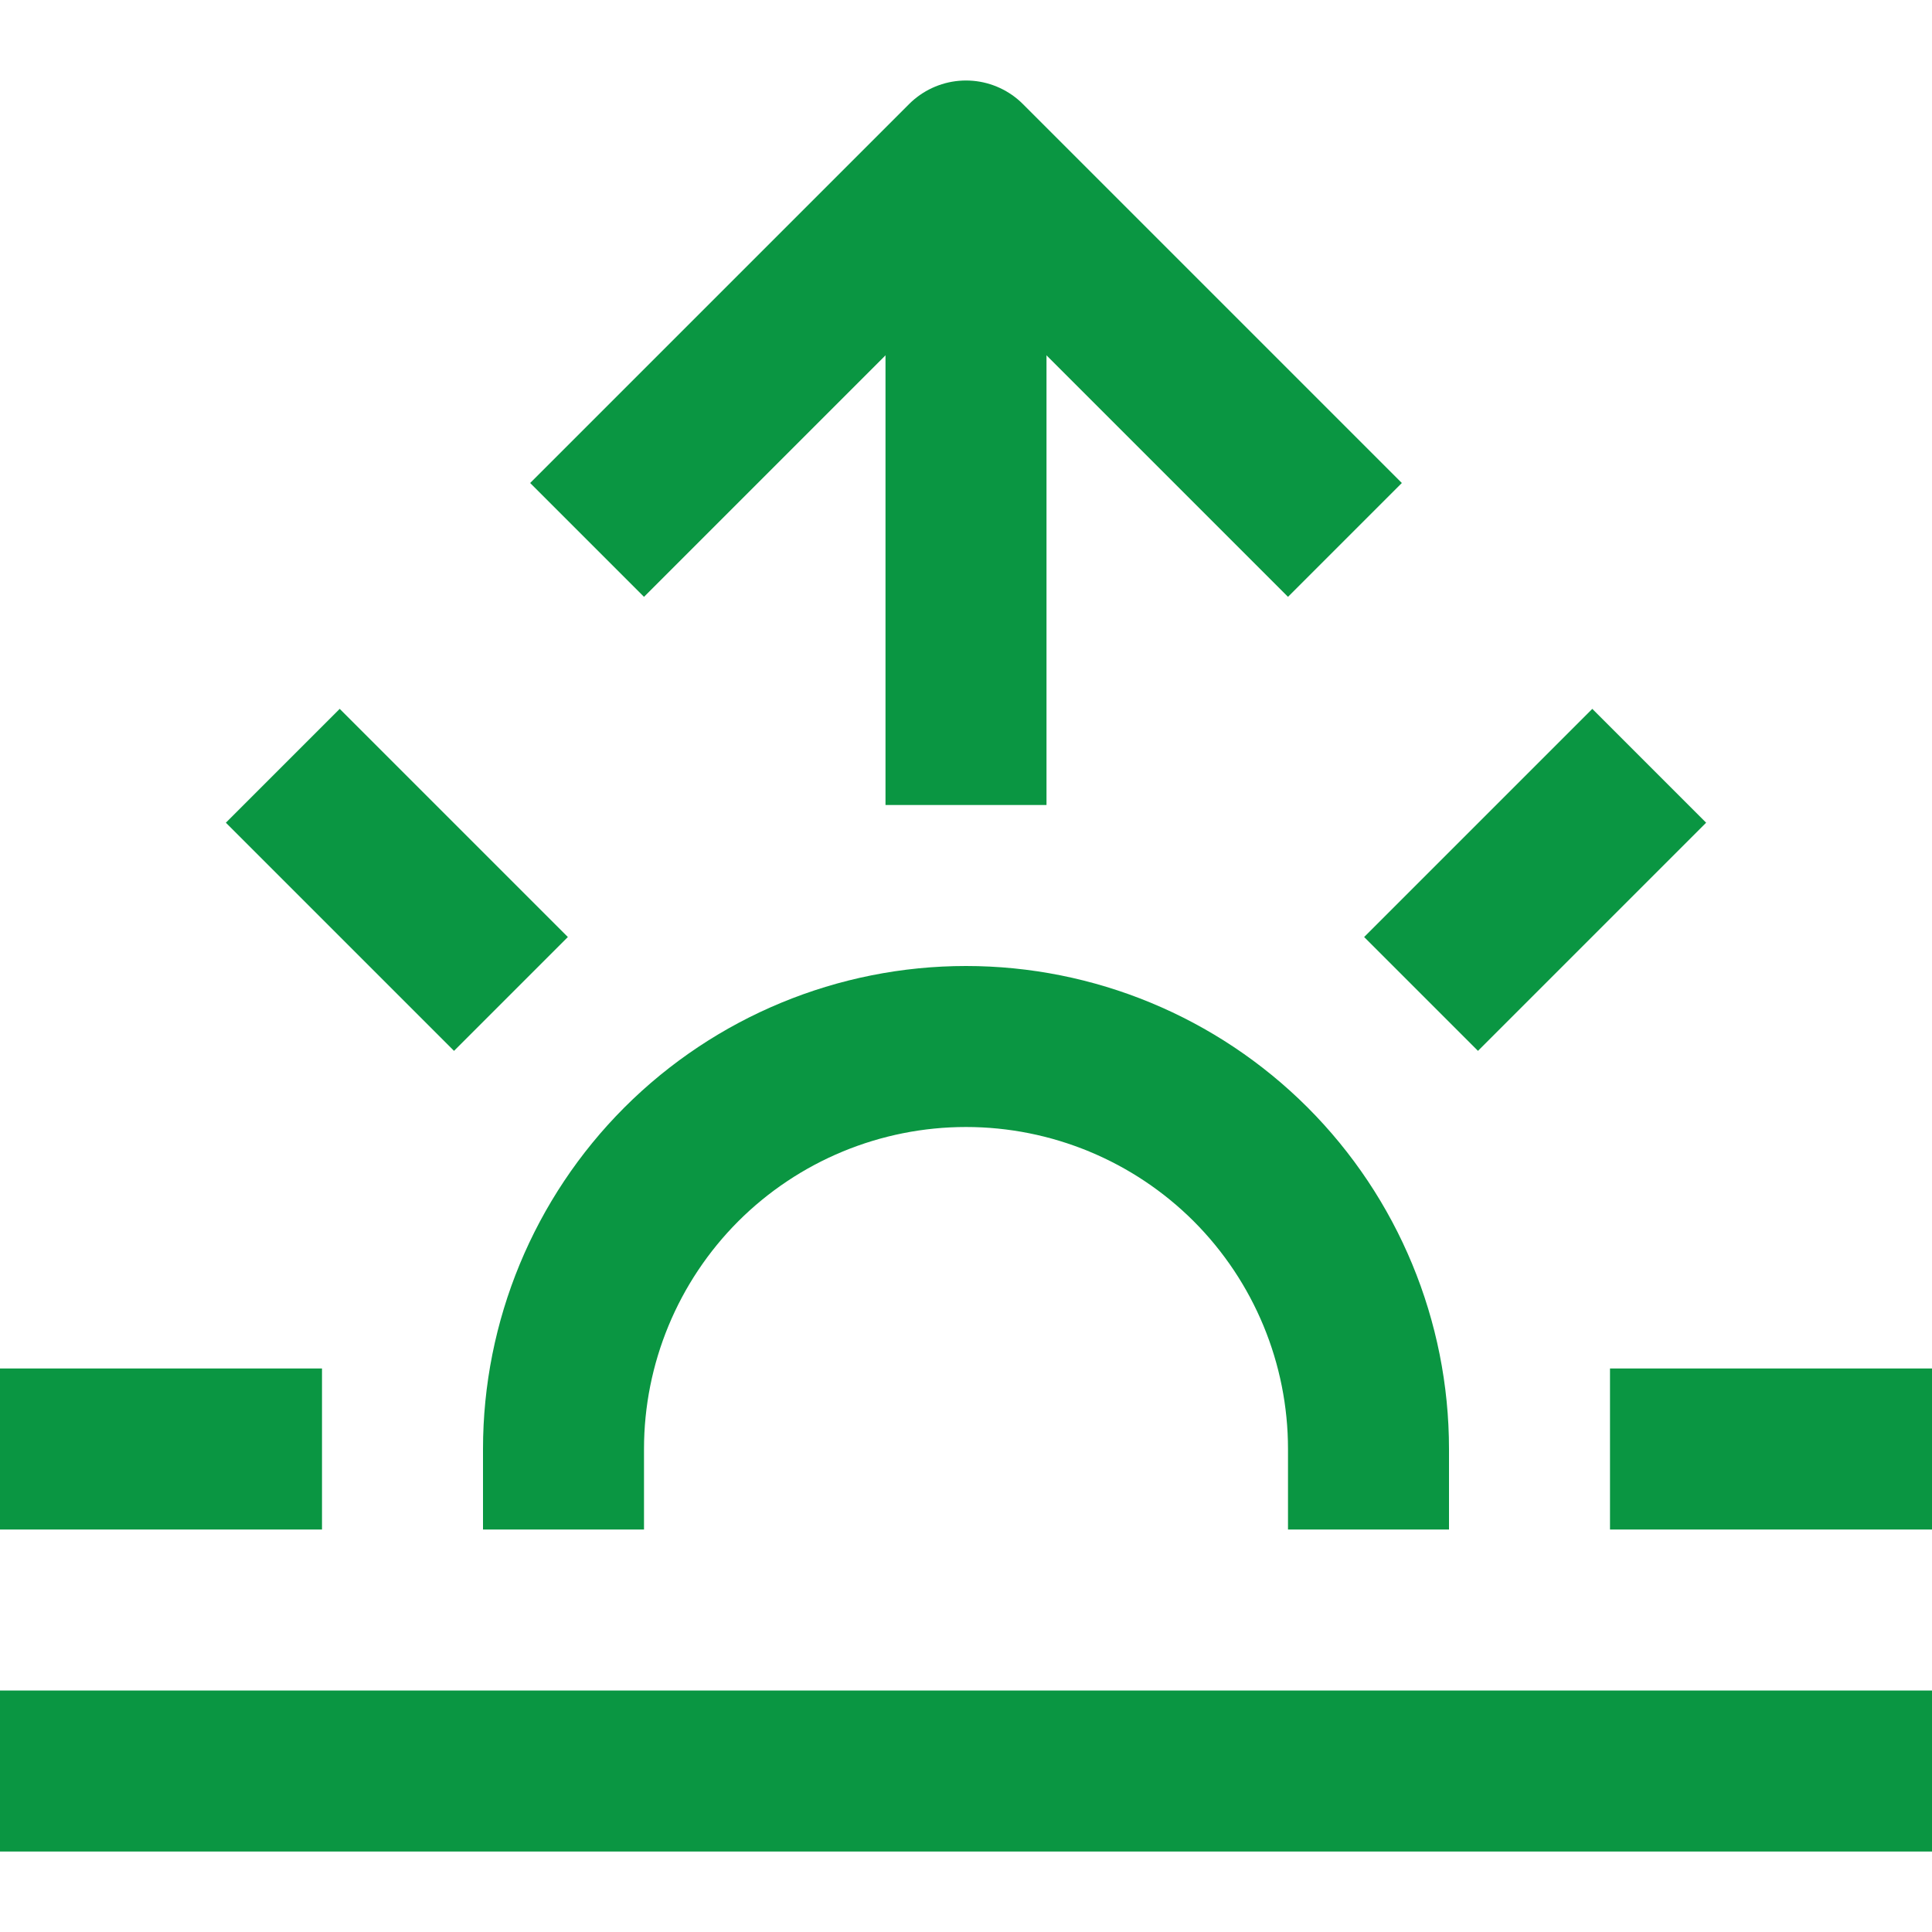
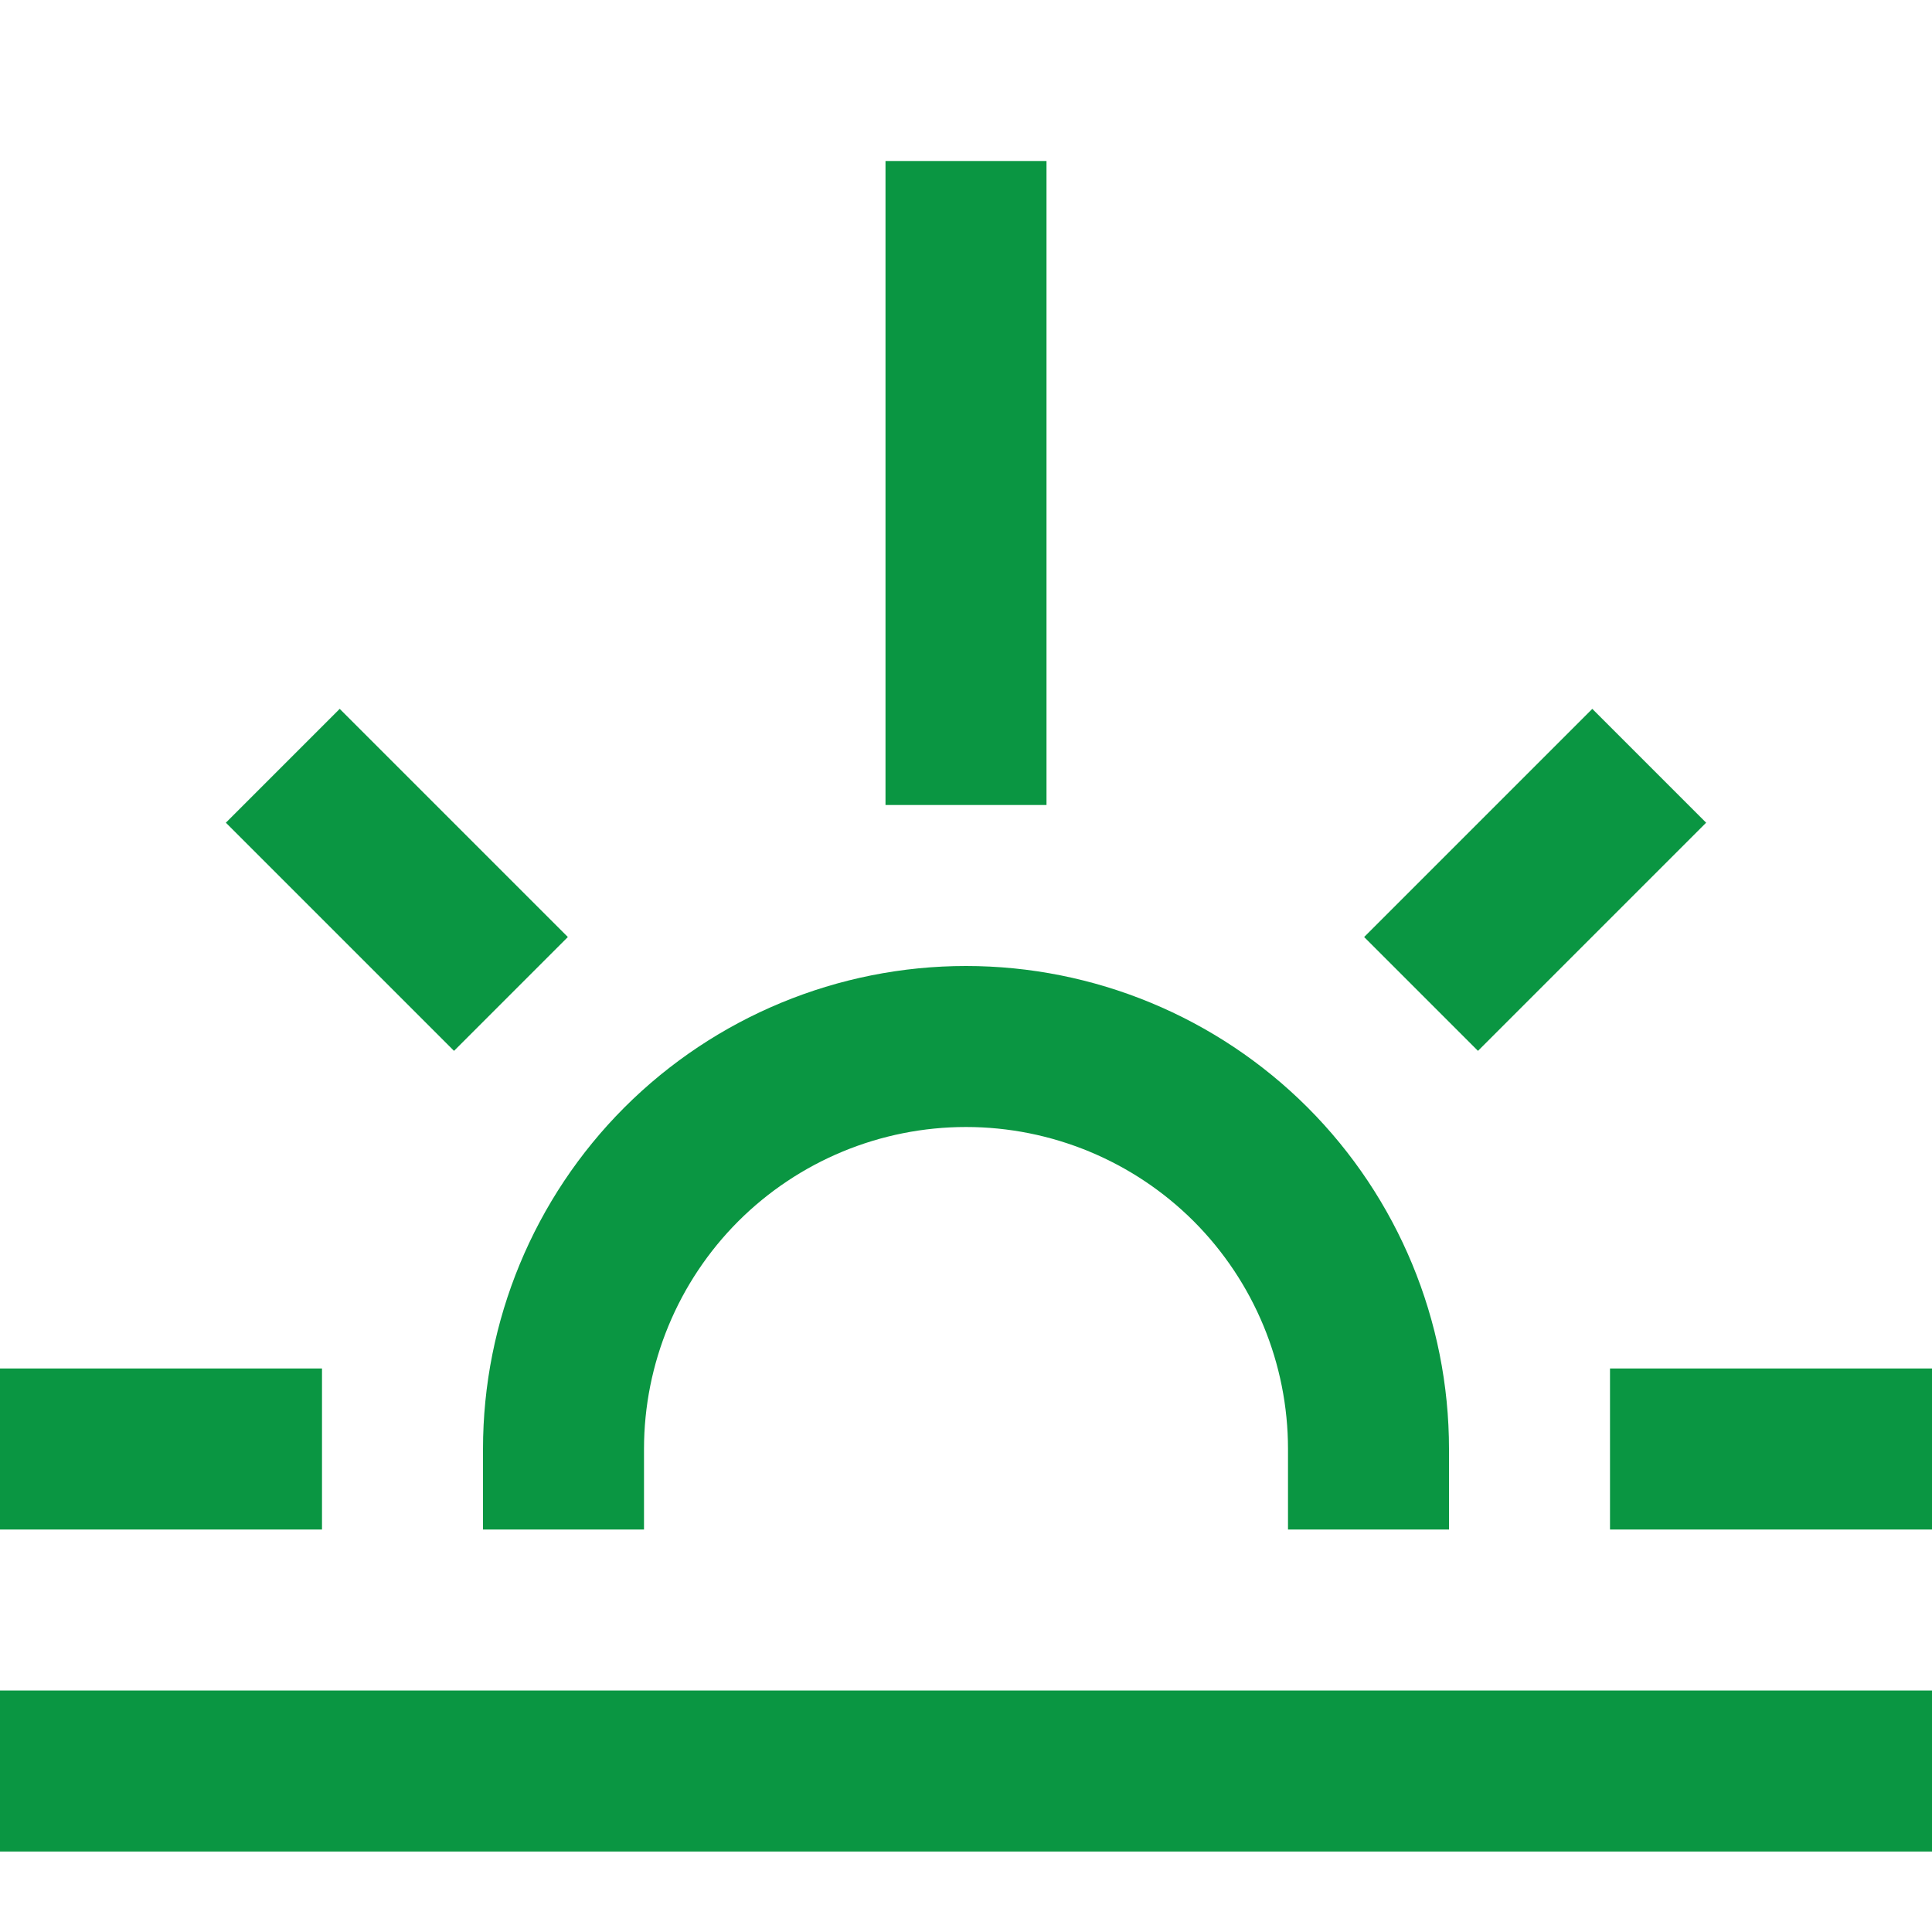
<svg xmlns="http://www.w3.org/2000/svg" width="24" height="24" viewBox="0 0 24 24" fill="none">
  <path d="M17 18C17 16.674 16.473 15.402 15.536 14.464C14.598 13.527 13.326 13 12 13C10.674 13 9.402 13.527 8.464 14.464C7.527 15.402 7 16.674 7 18" stroke="#0A9642" stroke-width="2" stroke-linecap="square" stroke-linejoin="round" />
  <path d="M12 3V9" stroke="#0A9642" stroke-width="2" stroke-linecap="square" stroke-linejoin="round" />
  <path d="M4.22 10.22L5.64 11.64" stroke="#0A9642" stroke-width="2" stroke-linecap="square" stroke-linejoin="round" />
  <path d="M1 18H3" stroke="#0A9642" stroke-width="2" stroke-linecap="square" stroke-linejoin="round" />
  <path d="M21 18H23" stroke="#0A9642" stroke-width="2" stroke-linecap="square" stroke-linejoin="round" />
  <path d="M18.36 11.64L19.78 10.22" stroke="#0A9642" stroke-width="2" stroke-linecap="square" stroke-linejoin="round" />
  <path d="M23 22H1" stroke="#0A9642" stroke-width="2" stroke-linecap="square" stroke-linejoin="round" />
-   <path d="M8 6L12 2L16 6" stroke="#0A9642" stroke-width="2" stroke-linecap="square" stroke-linejoin="round" />
</svg>